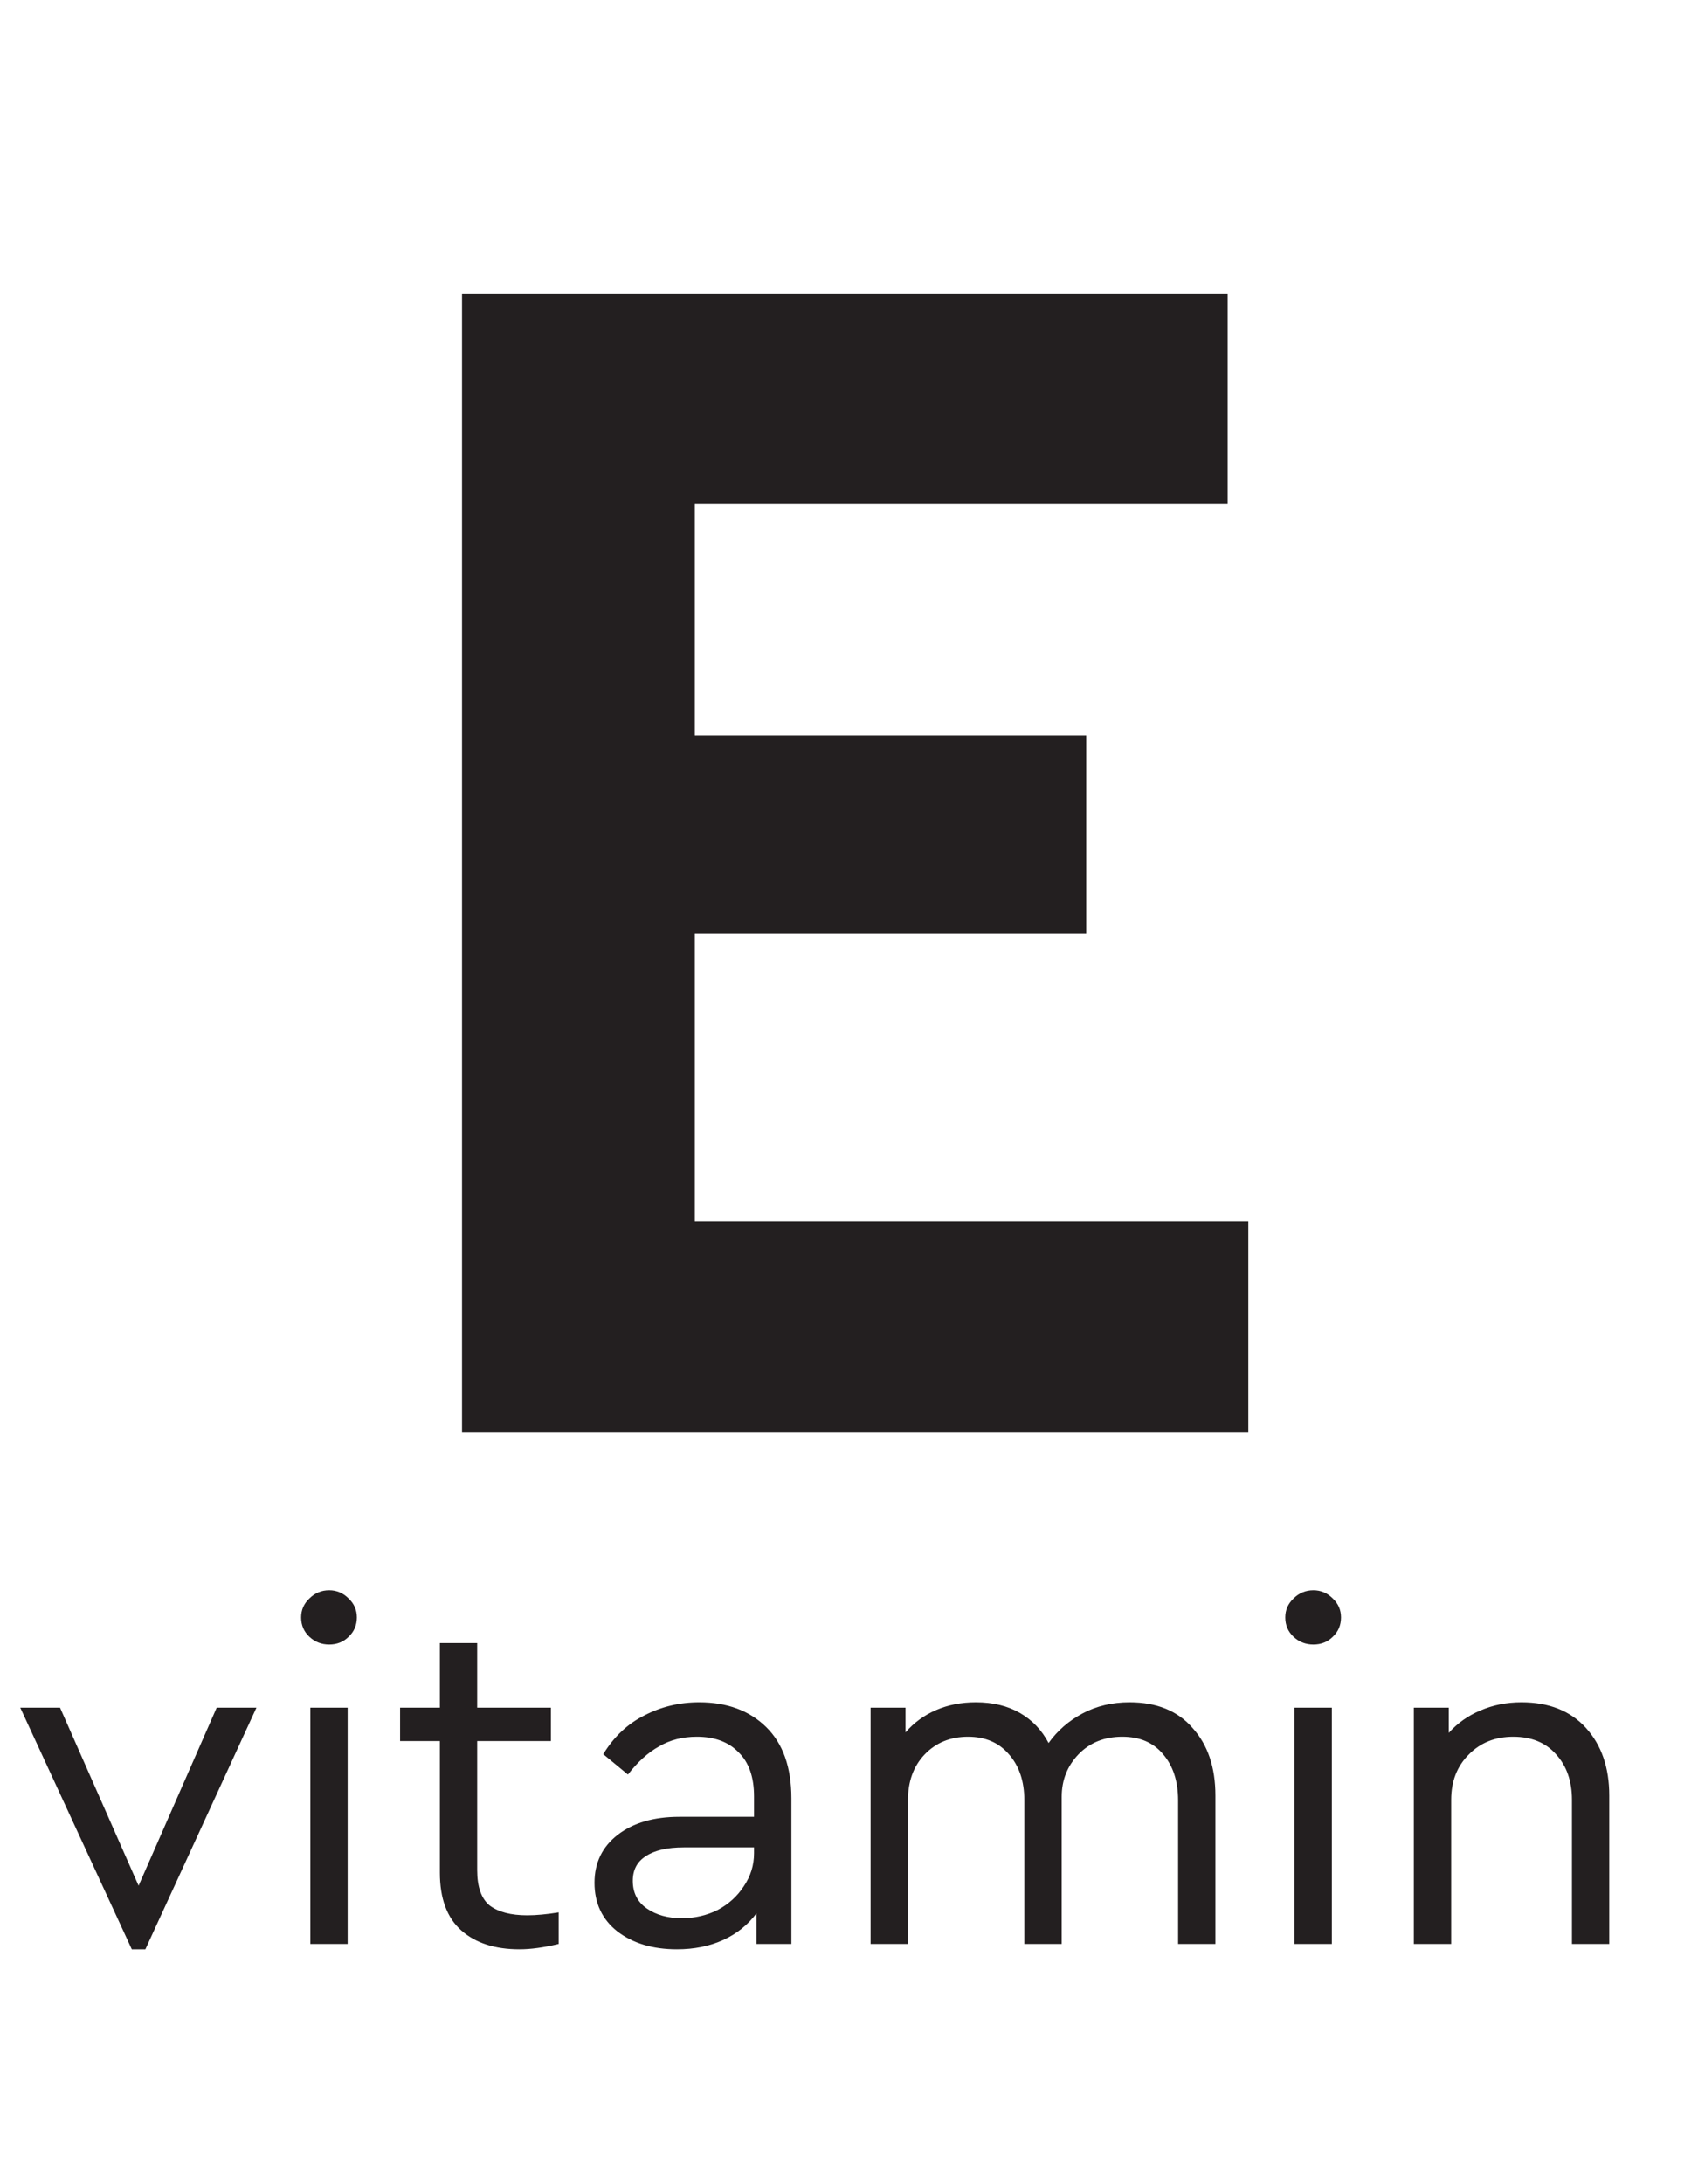
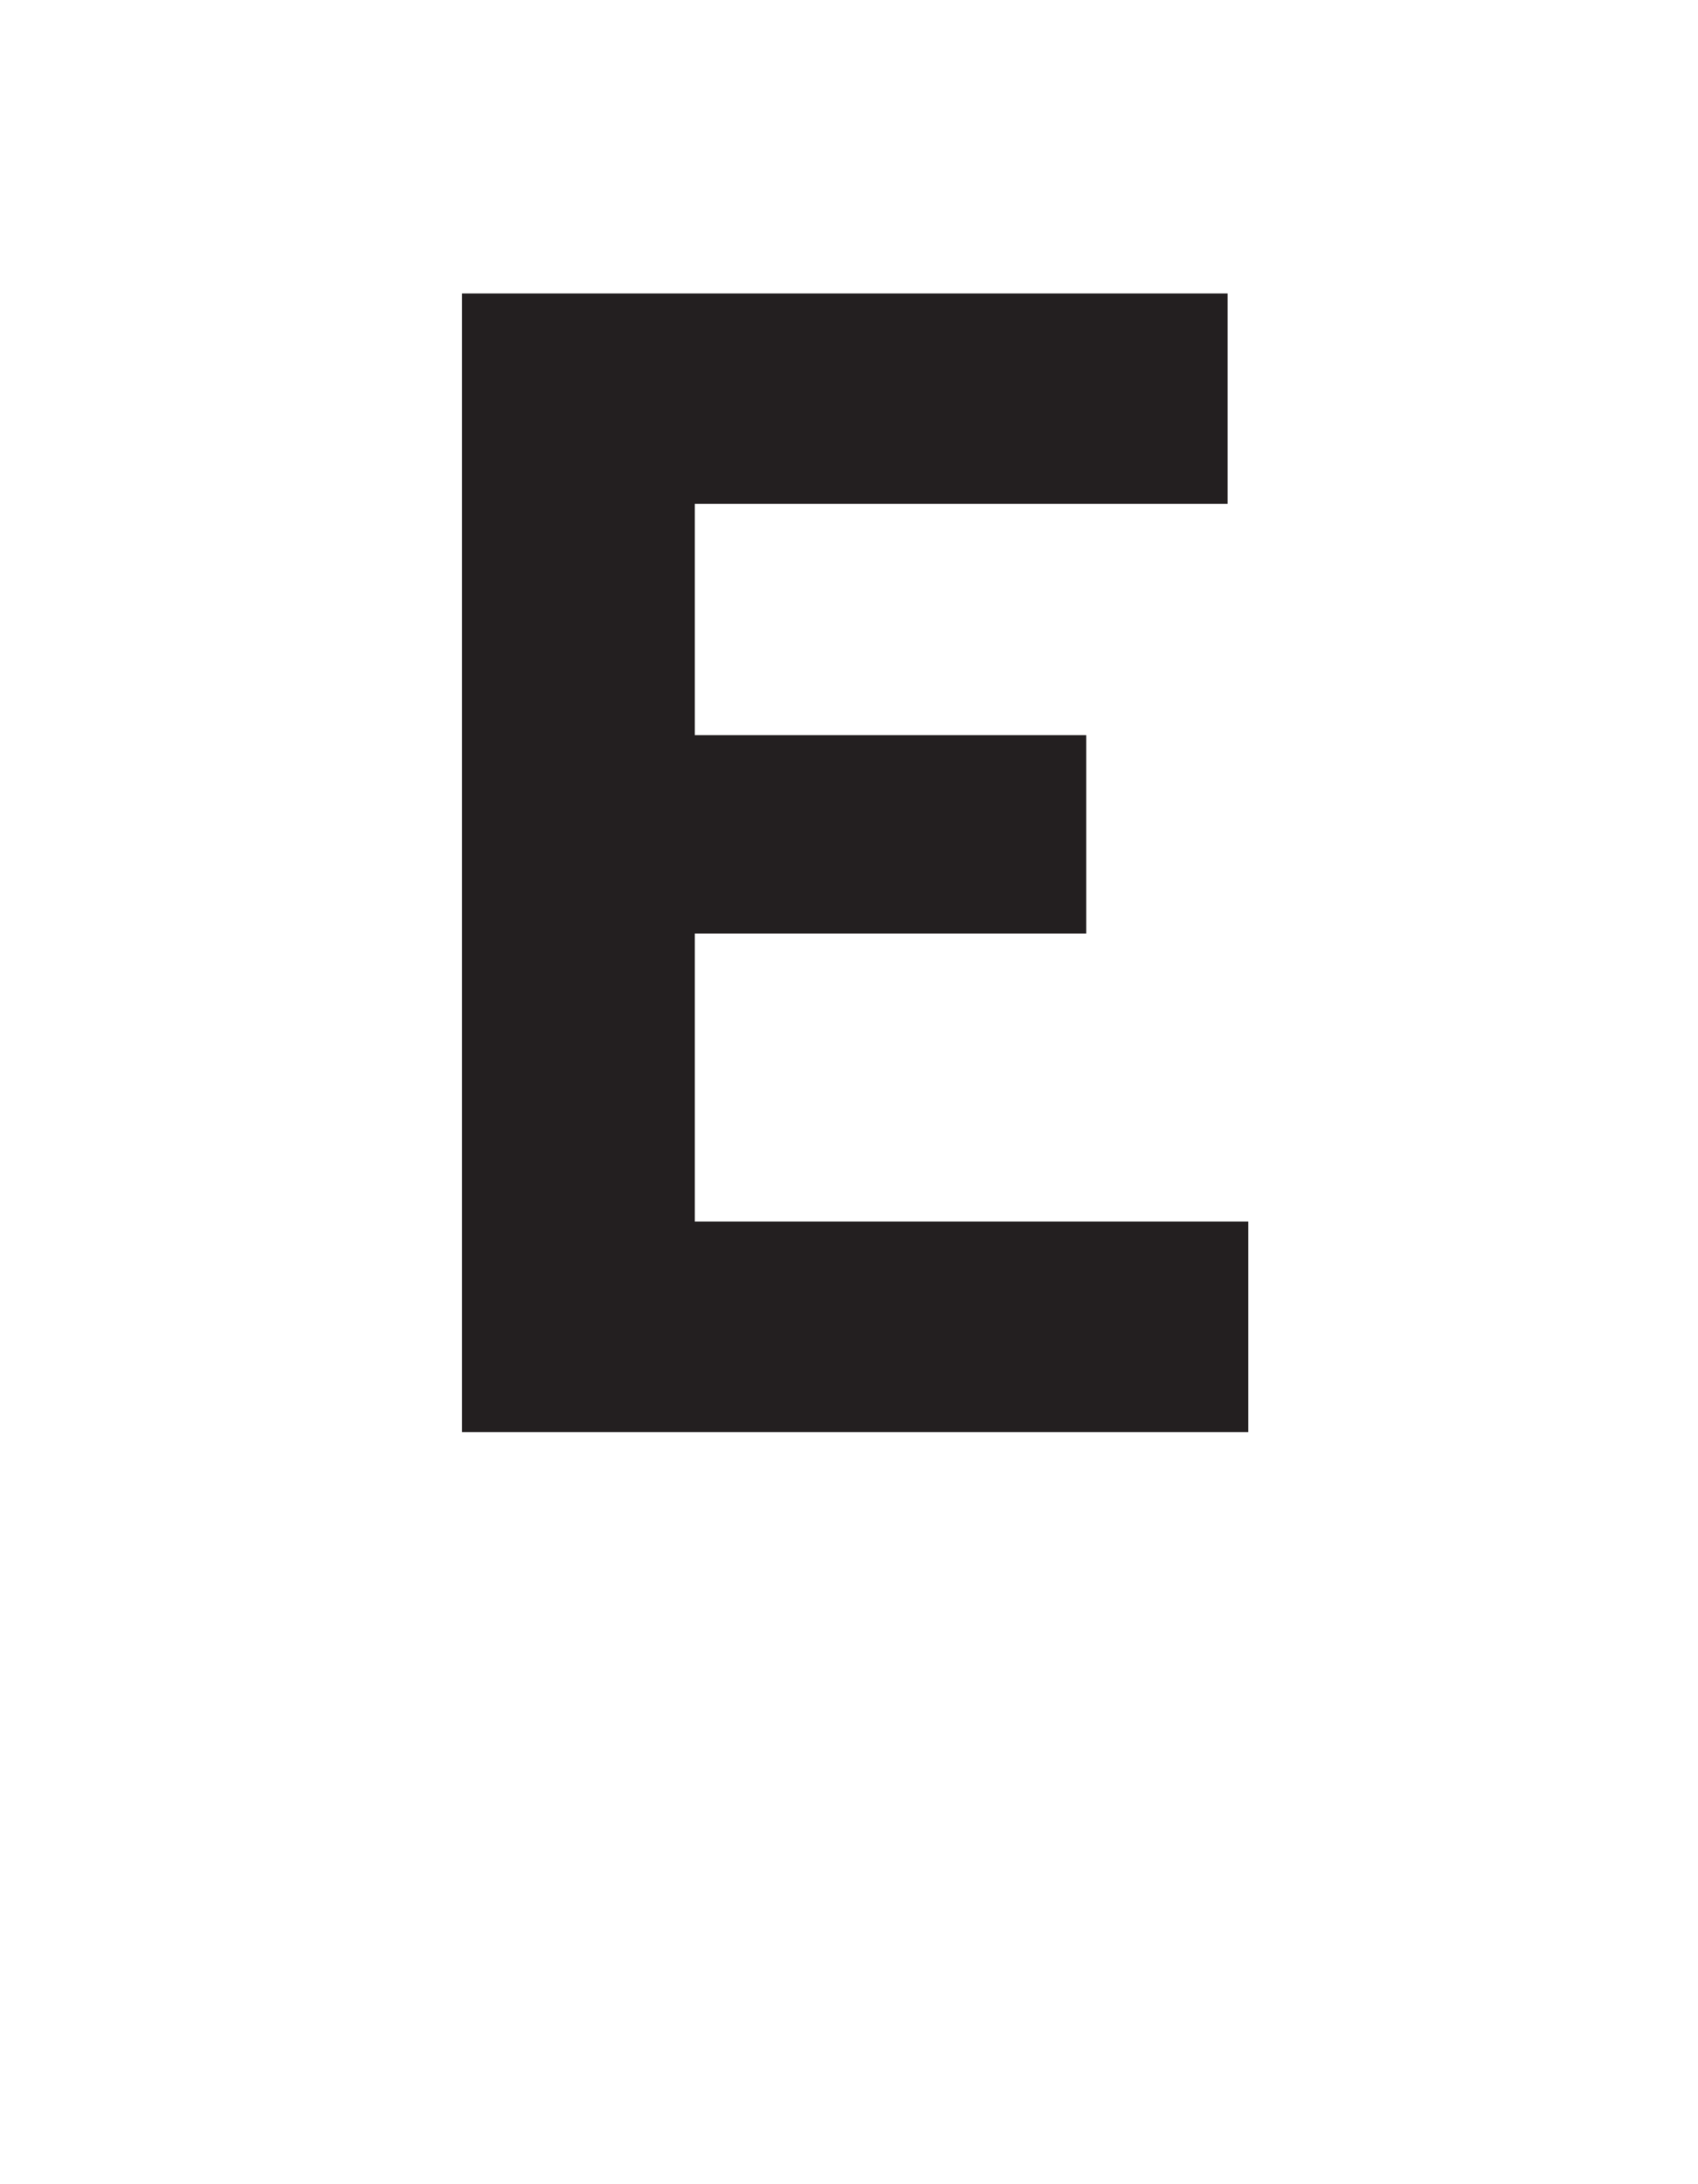
<svg xmlns="http://www.w3.org/2000/svg" width="42" height="54" viewBox="0 0 42 54" fill="none">
-   <path d="M6.343 42.218L3.596 48.192H3.26L0.501 42.218H1.485L3.428 46.62L5.36 42.218H6.343ZM7.676 42.218H8.599V48.06H7.676V42.218ZM8.143 40.658C7.952 40.658 7.788 40.594 7.652 40.466C7.516 40.339 7.448 40.178 7.448 39.987C7.448 39.803 7.516 39.647 7.652 39.519C7.788 39.383 7.952 39.315 8.143 39.315C8.327 39.315 8.487 39.383 8.623 39.519C8.759 39.647 8.827 39.803 8.827 39.987C8.827 40.178 8.759 40.339 8.623 40.466C8.495 40.594 8.335 40.658 8.143 40.658ZM13.819 47.28V48.06C13.451 48.148 13.127 48.192 12.847 48.192C12.239 48.192 11.759 48.036 11.408 47.724C11.056 47.412 10.88 46.936 10.88 46.296V43.045H9.896V42.218H10.88V40.622H11.803V42.218H13.627V43.045H11.803V46.236C11.803 46.652 11.907 46.944 12.115 47.112C12.331 47.272 12.639 47.352 13.039 47.352C13.263 47.352 13.523 47.328 13.819 47.28ZM17.296 42.086C17.983 42.086 18.535 42.29 18.951 42.698C19.367 43.105 19.575 43.693 19.575 44.461V48.06H18.711V47.304C18.495 47.592 18.22 47.812 17.884 47.964C17.548 48.116 17.168 48.192 16.744 48.192C16.144 48.192 15.652 48.044 15.268 47.748C14.893 47.452 14.705 47.052 14.705 46.548C14.705 46.053 14.897 45.657 15.28 45.361C15.664 45.065 16.172 44.917 16.804 44.917H18.651V44.413C18.651 43.933 18.523 43.569 18.267 43.321C18.02 43.066 17.676 42.938 17.236 42.938C16.884 42.938 16.572 43.017 16.3 43.178C16.028 43.329 15.772 43.561 15.532 43.873L14.921 43.369C15.184 42.938 15.524 42.618 15.94 42.41C16.356 42.194 16.808 42.086 17.296 42.086ZM16.864 47.424C17.184 47.424 17.48 47.356 17.752 47.22C18.023 47.076 18.239 46.88 18.399 46.632C18.567 46.384 18.651 46.112 18.651 45.817V45.673H16.912C16.504 45.673 16.192 45.745 15.976 45.889C15.76 46.025 15.652 46.228 15.652 46.5C15.652 46.796 15.768 47.024 16 47.184C16.232 47.344 16.52 47.424 16.864 47.424ZM27.94 42.086C28.612 42.086 29.132 42.298 29.499 42.722C29.875 43.138 30.063 43.693 30.063 44.389V48.06H29.14V44.509C29.14 44.037 29.016 43.657 28.768 43.369C28.528 43.081 28.192 42.938 27.76 42.938C27.32 42.938 26.96 43.081 26.68 43.369C26.401 43.657 26.261 44.009 26.261 44.425V48.06H25.337V44.509C25.337 44.037 25.209 43.657 24.953 43.369C24.705 43.081 24.369 42.938 23.945 42.938C23.506 42.938 23.146 43.086 22.866 43.381C22.594 43.669 22.458 44.045 22.458 44.509V48.06H21.534V42.218H22.398V42.83C22.606 42.59 22.858 42.406 23.154 42.278C23.45 42.15 23.777 42.086 24.137 42.086C24.561 42.086 24.925 42.174 25.229 42.35C25.533 42.526 25.769 42.774 25.937 43.093C26.153 42.79 26.433 42.546 26.776 42.362C27.12 42.178 27.508 42.086 27.94 42.086ZM32.019 42.218H32.943V48.06H32.019V42.218ZM32.487 40.658C32.295 40.658 32.131 40.594 31.995 40.466C31.859 40.339 31.791 40.178 31.791 39.987C31.791 39.803 31.859 39.647 31.995 39.519C32.131 39.383 32.295 39.315 32.487 39.315C32.671 39.315 32.831 39.383 32.967 39.519C33.102 39.647 33.17 39.803 33.17 39.987C33.17 40.178 33.102 40.339 32.967 40.466C32.839 40.594 32.679 40.658 32.487 40.658ZM37.634 42.086C38.314 42.086 38.846 42.298 39.23 42.722C39.613 43.145 39.805 43.701 39.805 44.389V48.06H38.882V44.497C38.882 44.033 38.75 43.657 38.486 43.369C38.23 43.081 37.878 42.938 37.43 42.938C36.982 42.938 36.614 43.086 36.327 43.381C36.039 43.669 35.895 44.041 35.895 44.497V48.06H34.971V42.218H35.835V42.842C36.051 42.602 36.31 42.418 36.614 42.29C36.926 42.154 37.266 42.086 37.634 42.086Z" fill="#231F20" />
  <path d="M11.428 7.255H30.366V12.458H17.186V18.174H26.868V23.079H17.186V30.201H30.877V35.405H11.428V7.255Z" fill="#231F20" />
</svg>